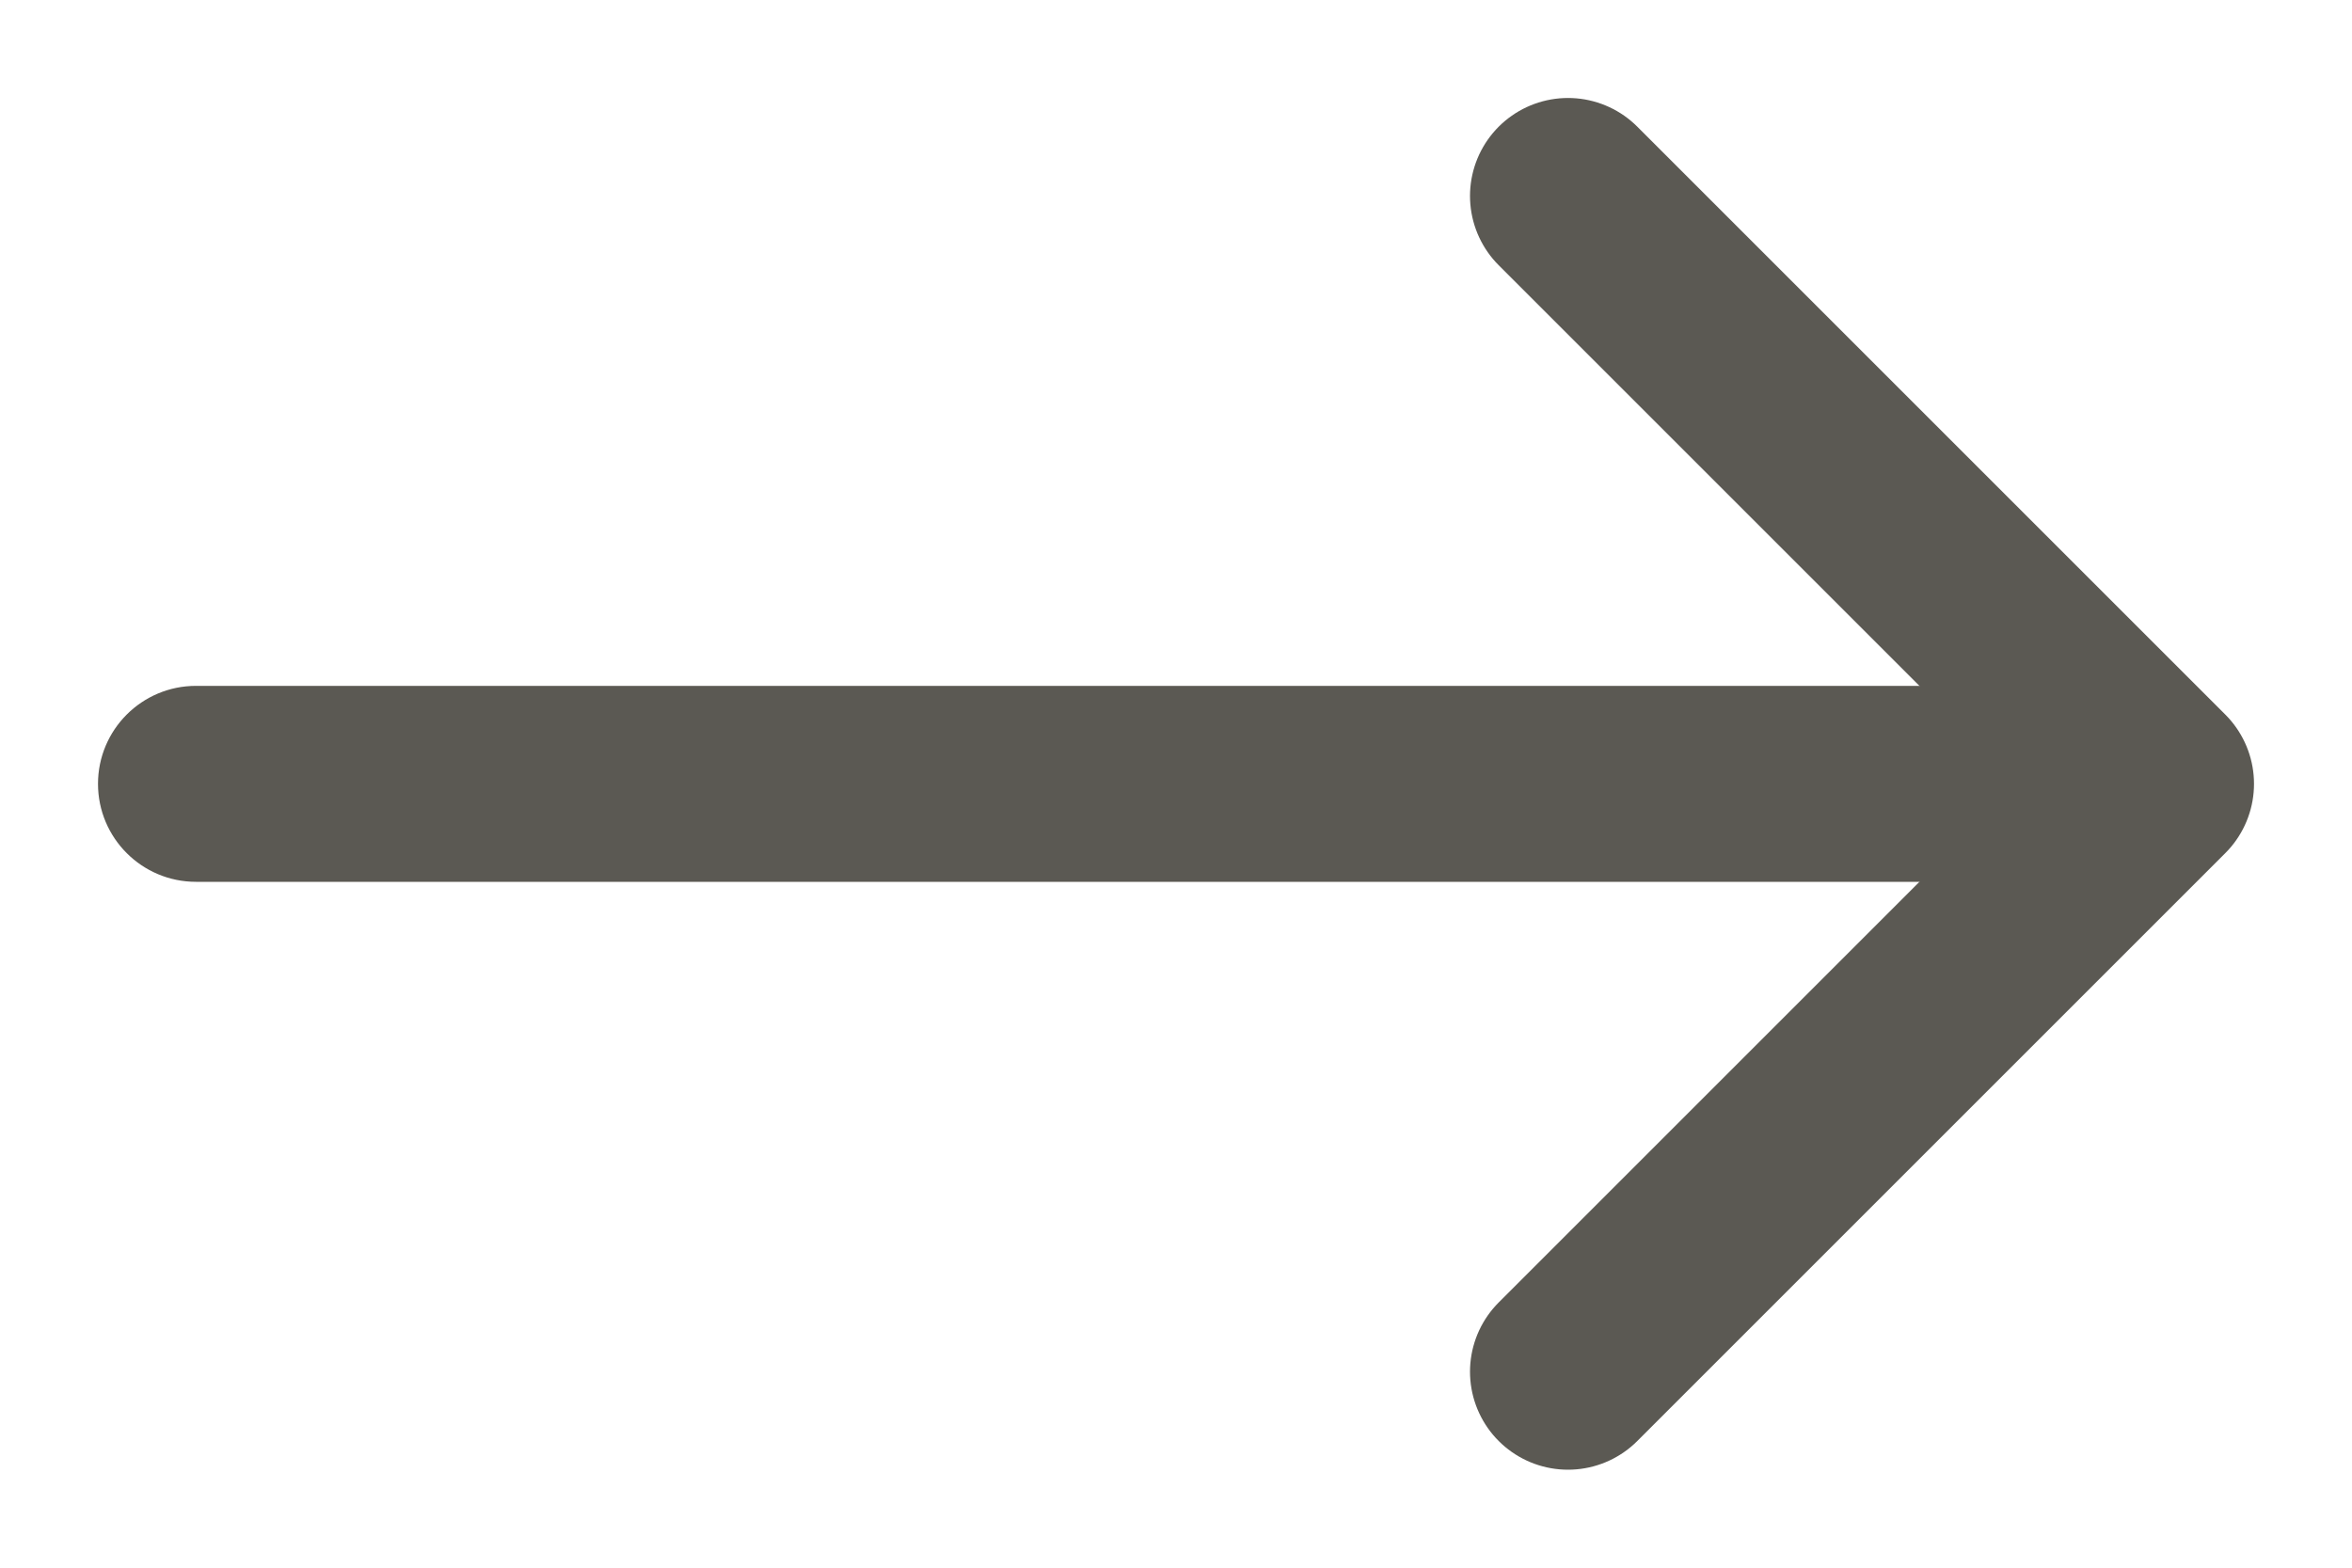
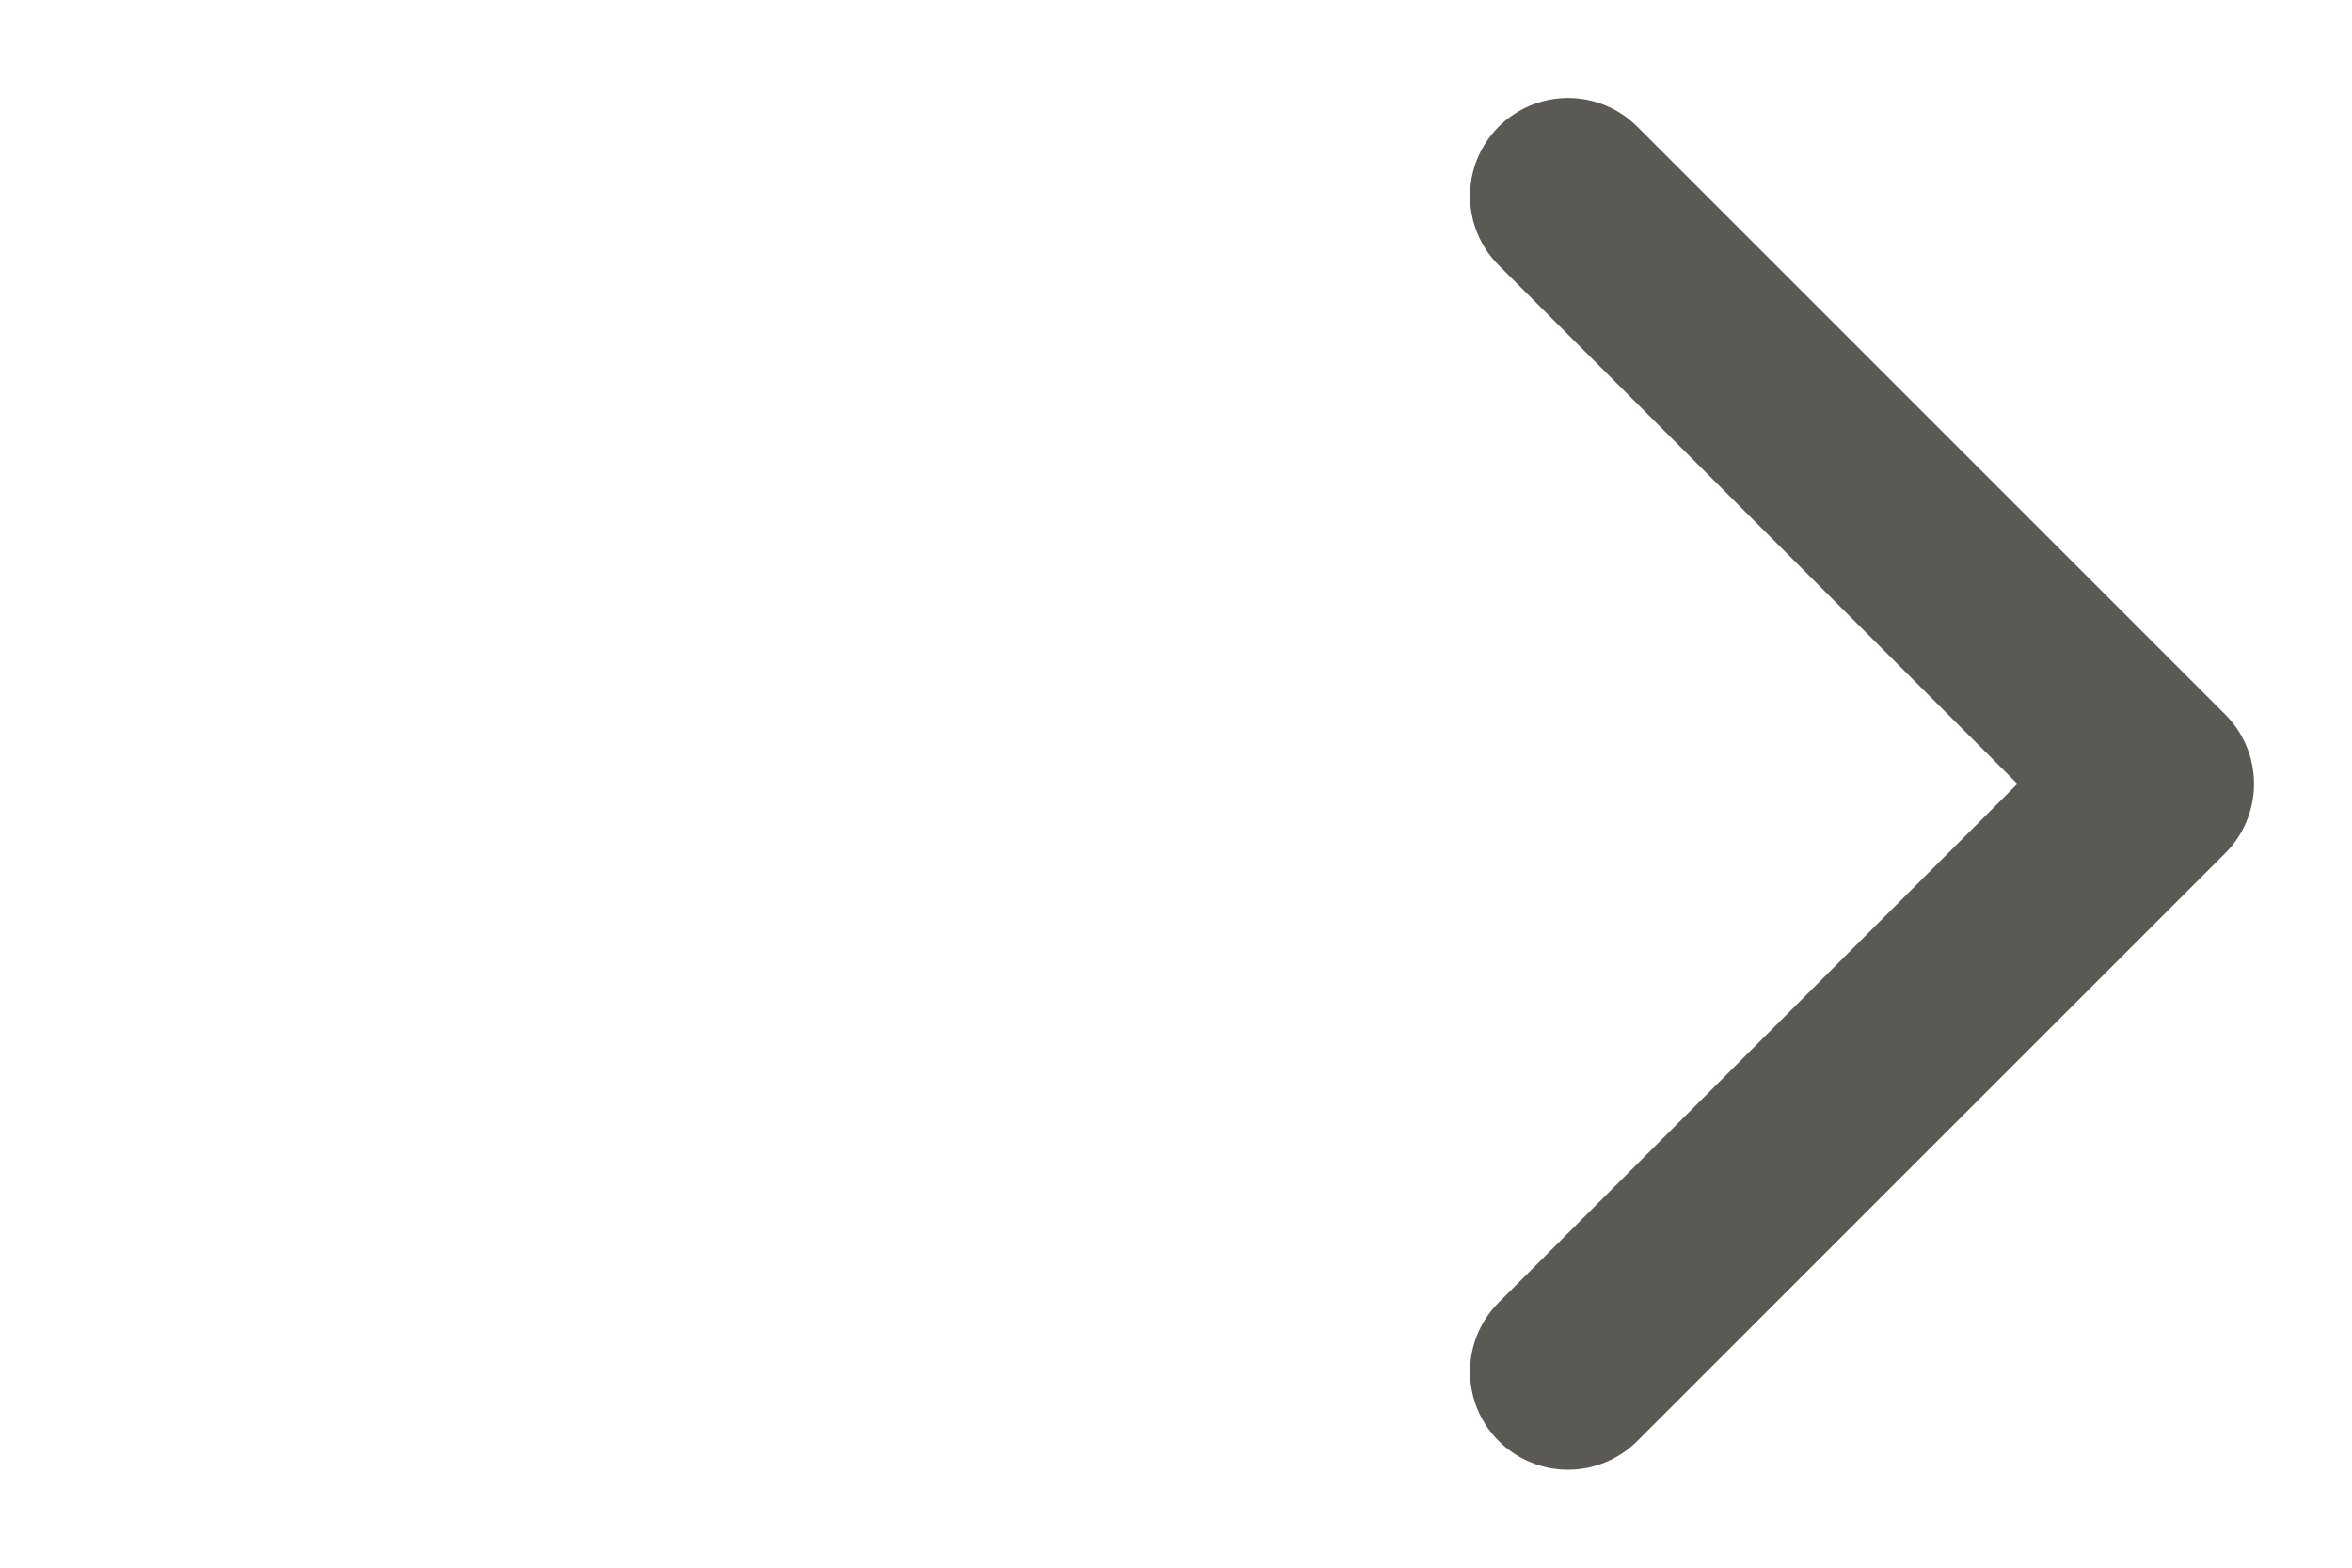
<svg xmlns="http://www.w3.org/2000/svg" width="12" height="8" viewBox="0 0 12 8" fill="none">
-   <path d="M1 3.5C0.724 3.5 0.5 3.724 0.5 4C0.5 4.276 0.724 4.5 1 4.5L1 3.5ZM1 4.5L11 4.5L11 3.5L1 3.5L1 4.5Z" fill="#5B5953" />
  <path d="M8 1L11 4L8 7" stroke="#5B5953" stroke-linecap="round" stroke-linejoin="round" />
</svg>